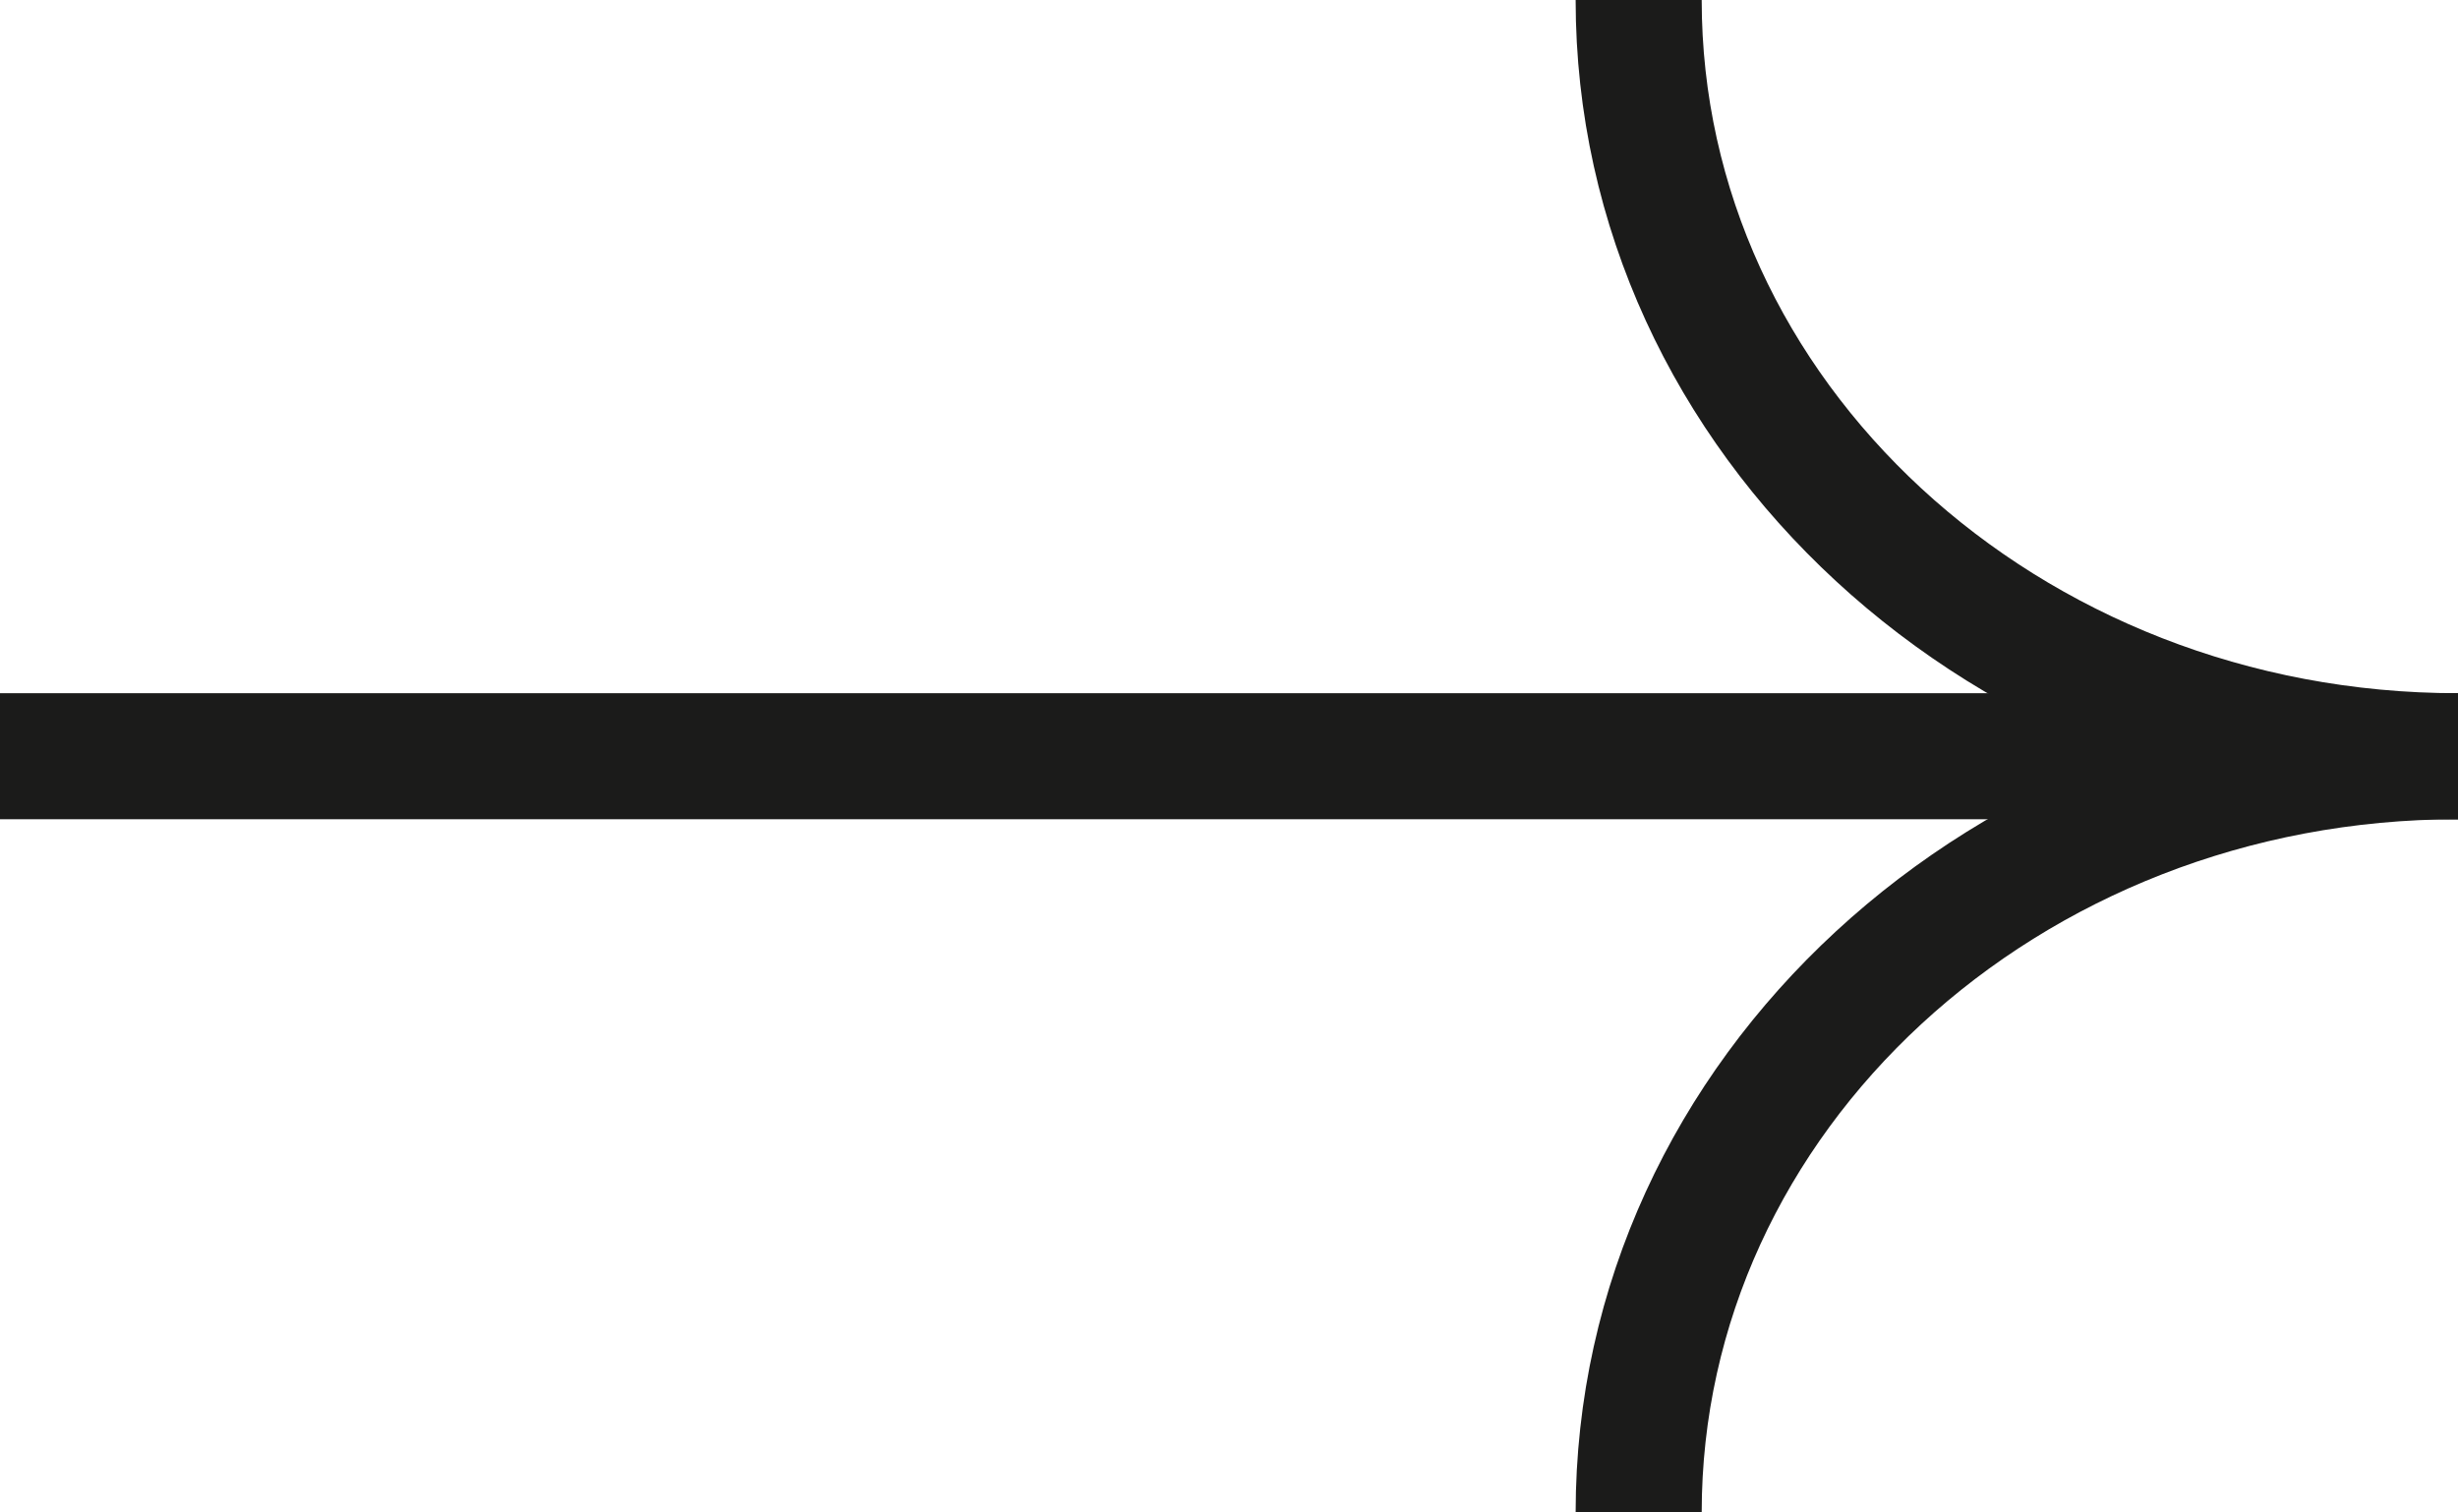
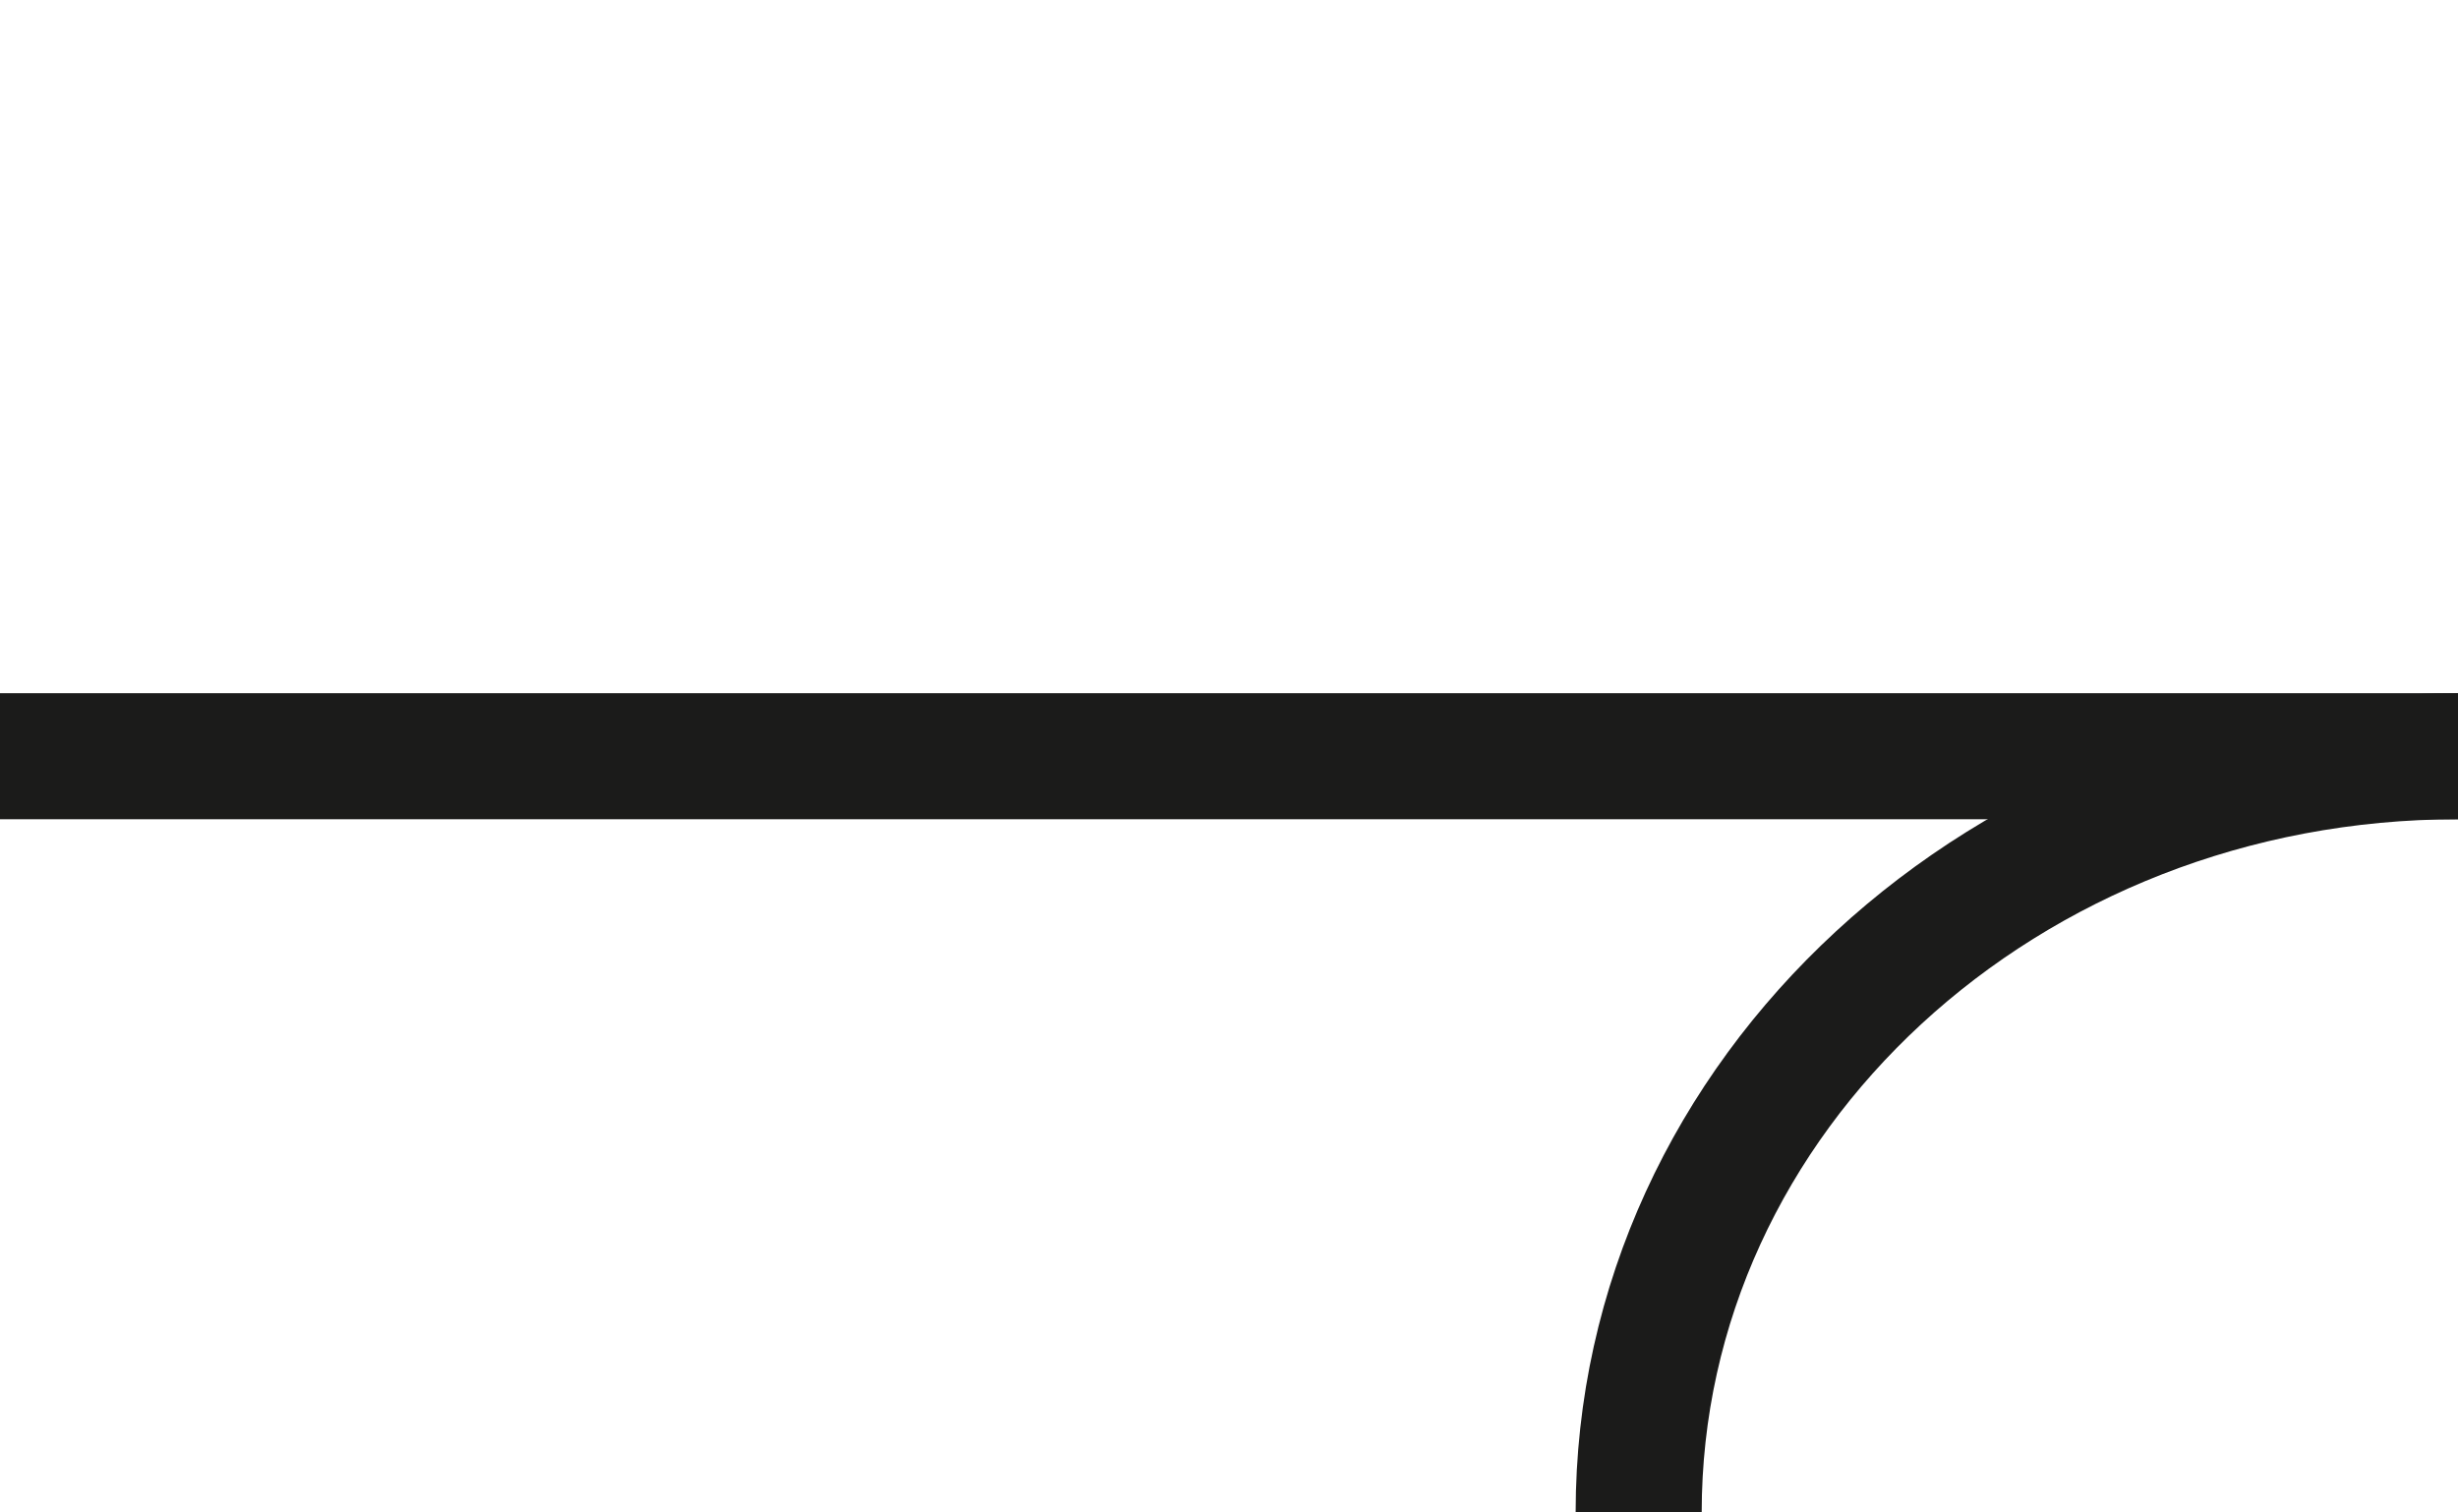
<svg xmlns="http://www.w3.org/2000/svg" width="39" height="24" viewBox="0 0 39 24" fill="none">
  <g id="strzaÅka">
    <path id="Vector" d="M0 12L39 12" stroke="#1B1B1A" stroke-width="2" stroke-miterlimit="10" />
    <path id="Vector_2" d="M26 24C26 17.373 31.82 12 39 12" stroke="#1B1B1A" stroke-width="2" stroke-miterlimit="10" />
-     <path id="Vector_3" d="M39 12C31.82 12 26 6.627 26 0" stroke="#1B1B1A" stroke-width="2" stroke-miterlimit="10" />
  </g>
</svg>